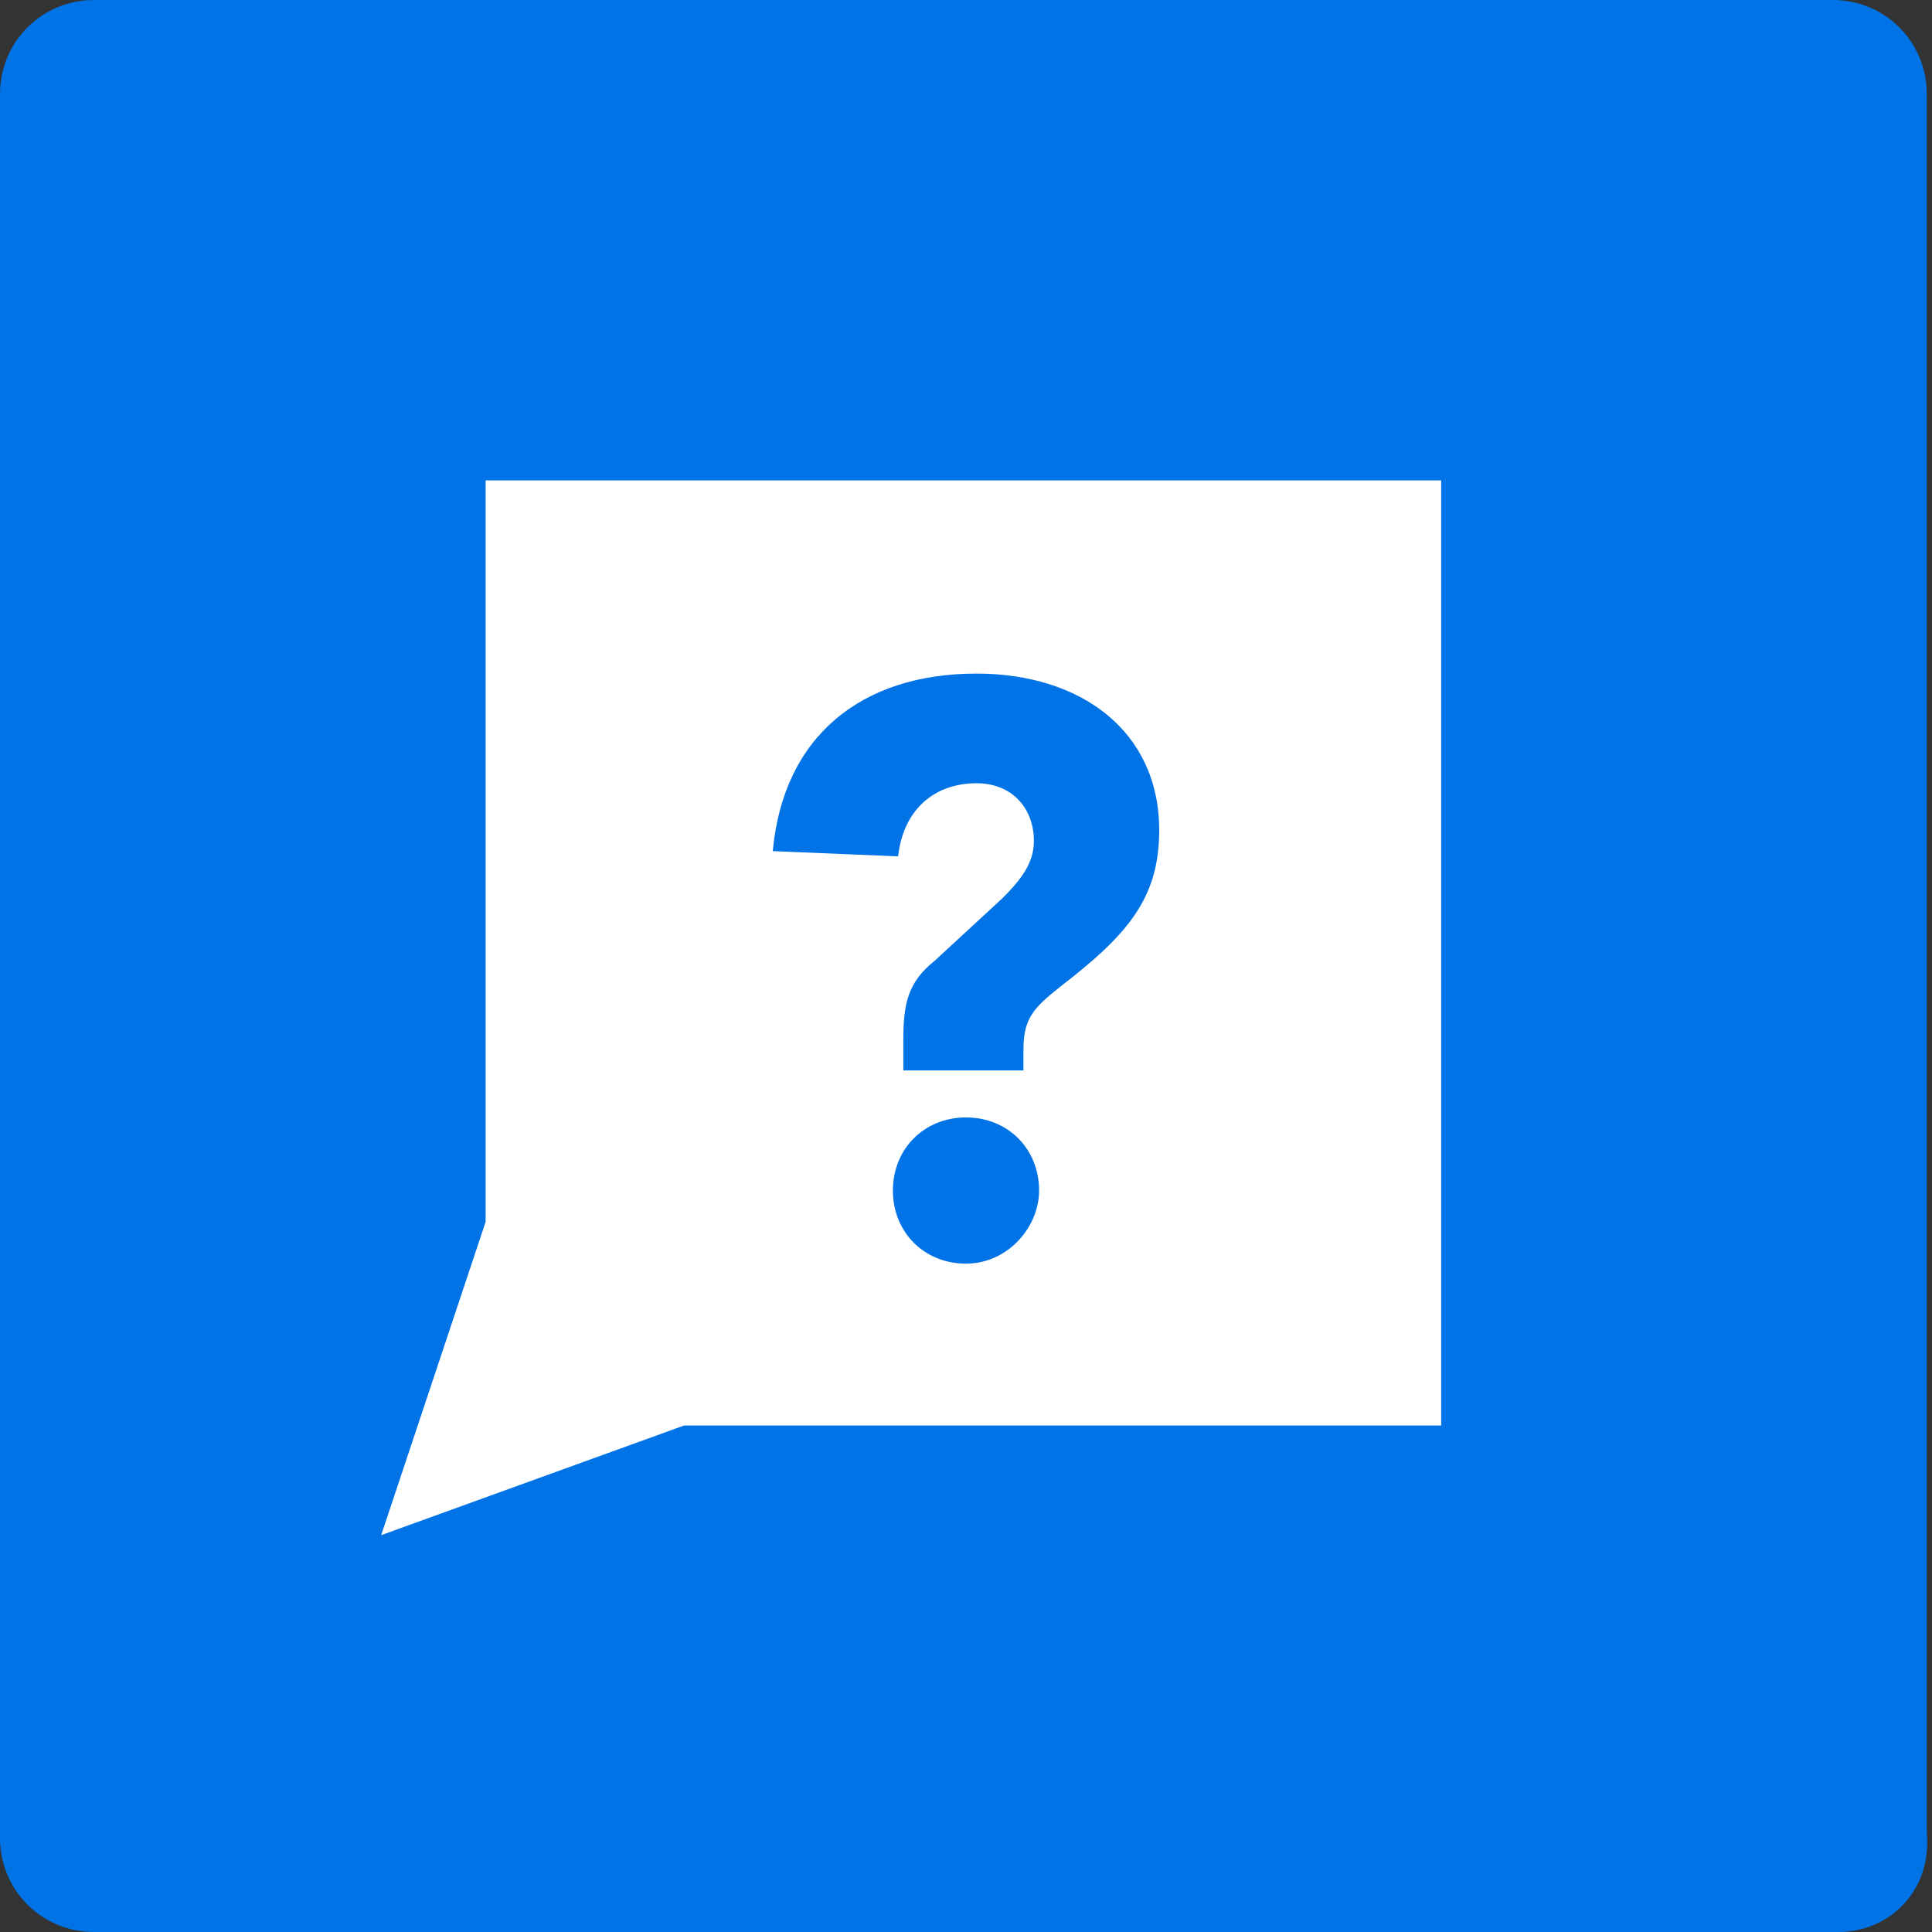
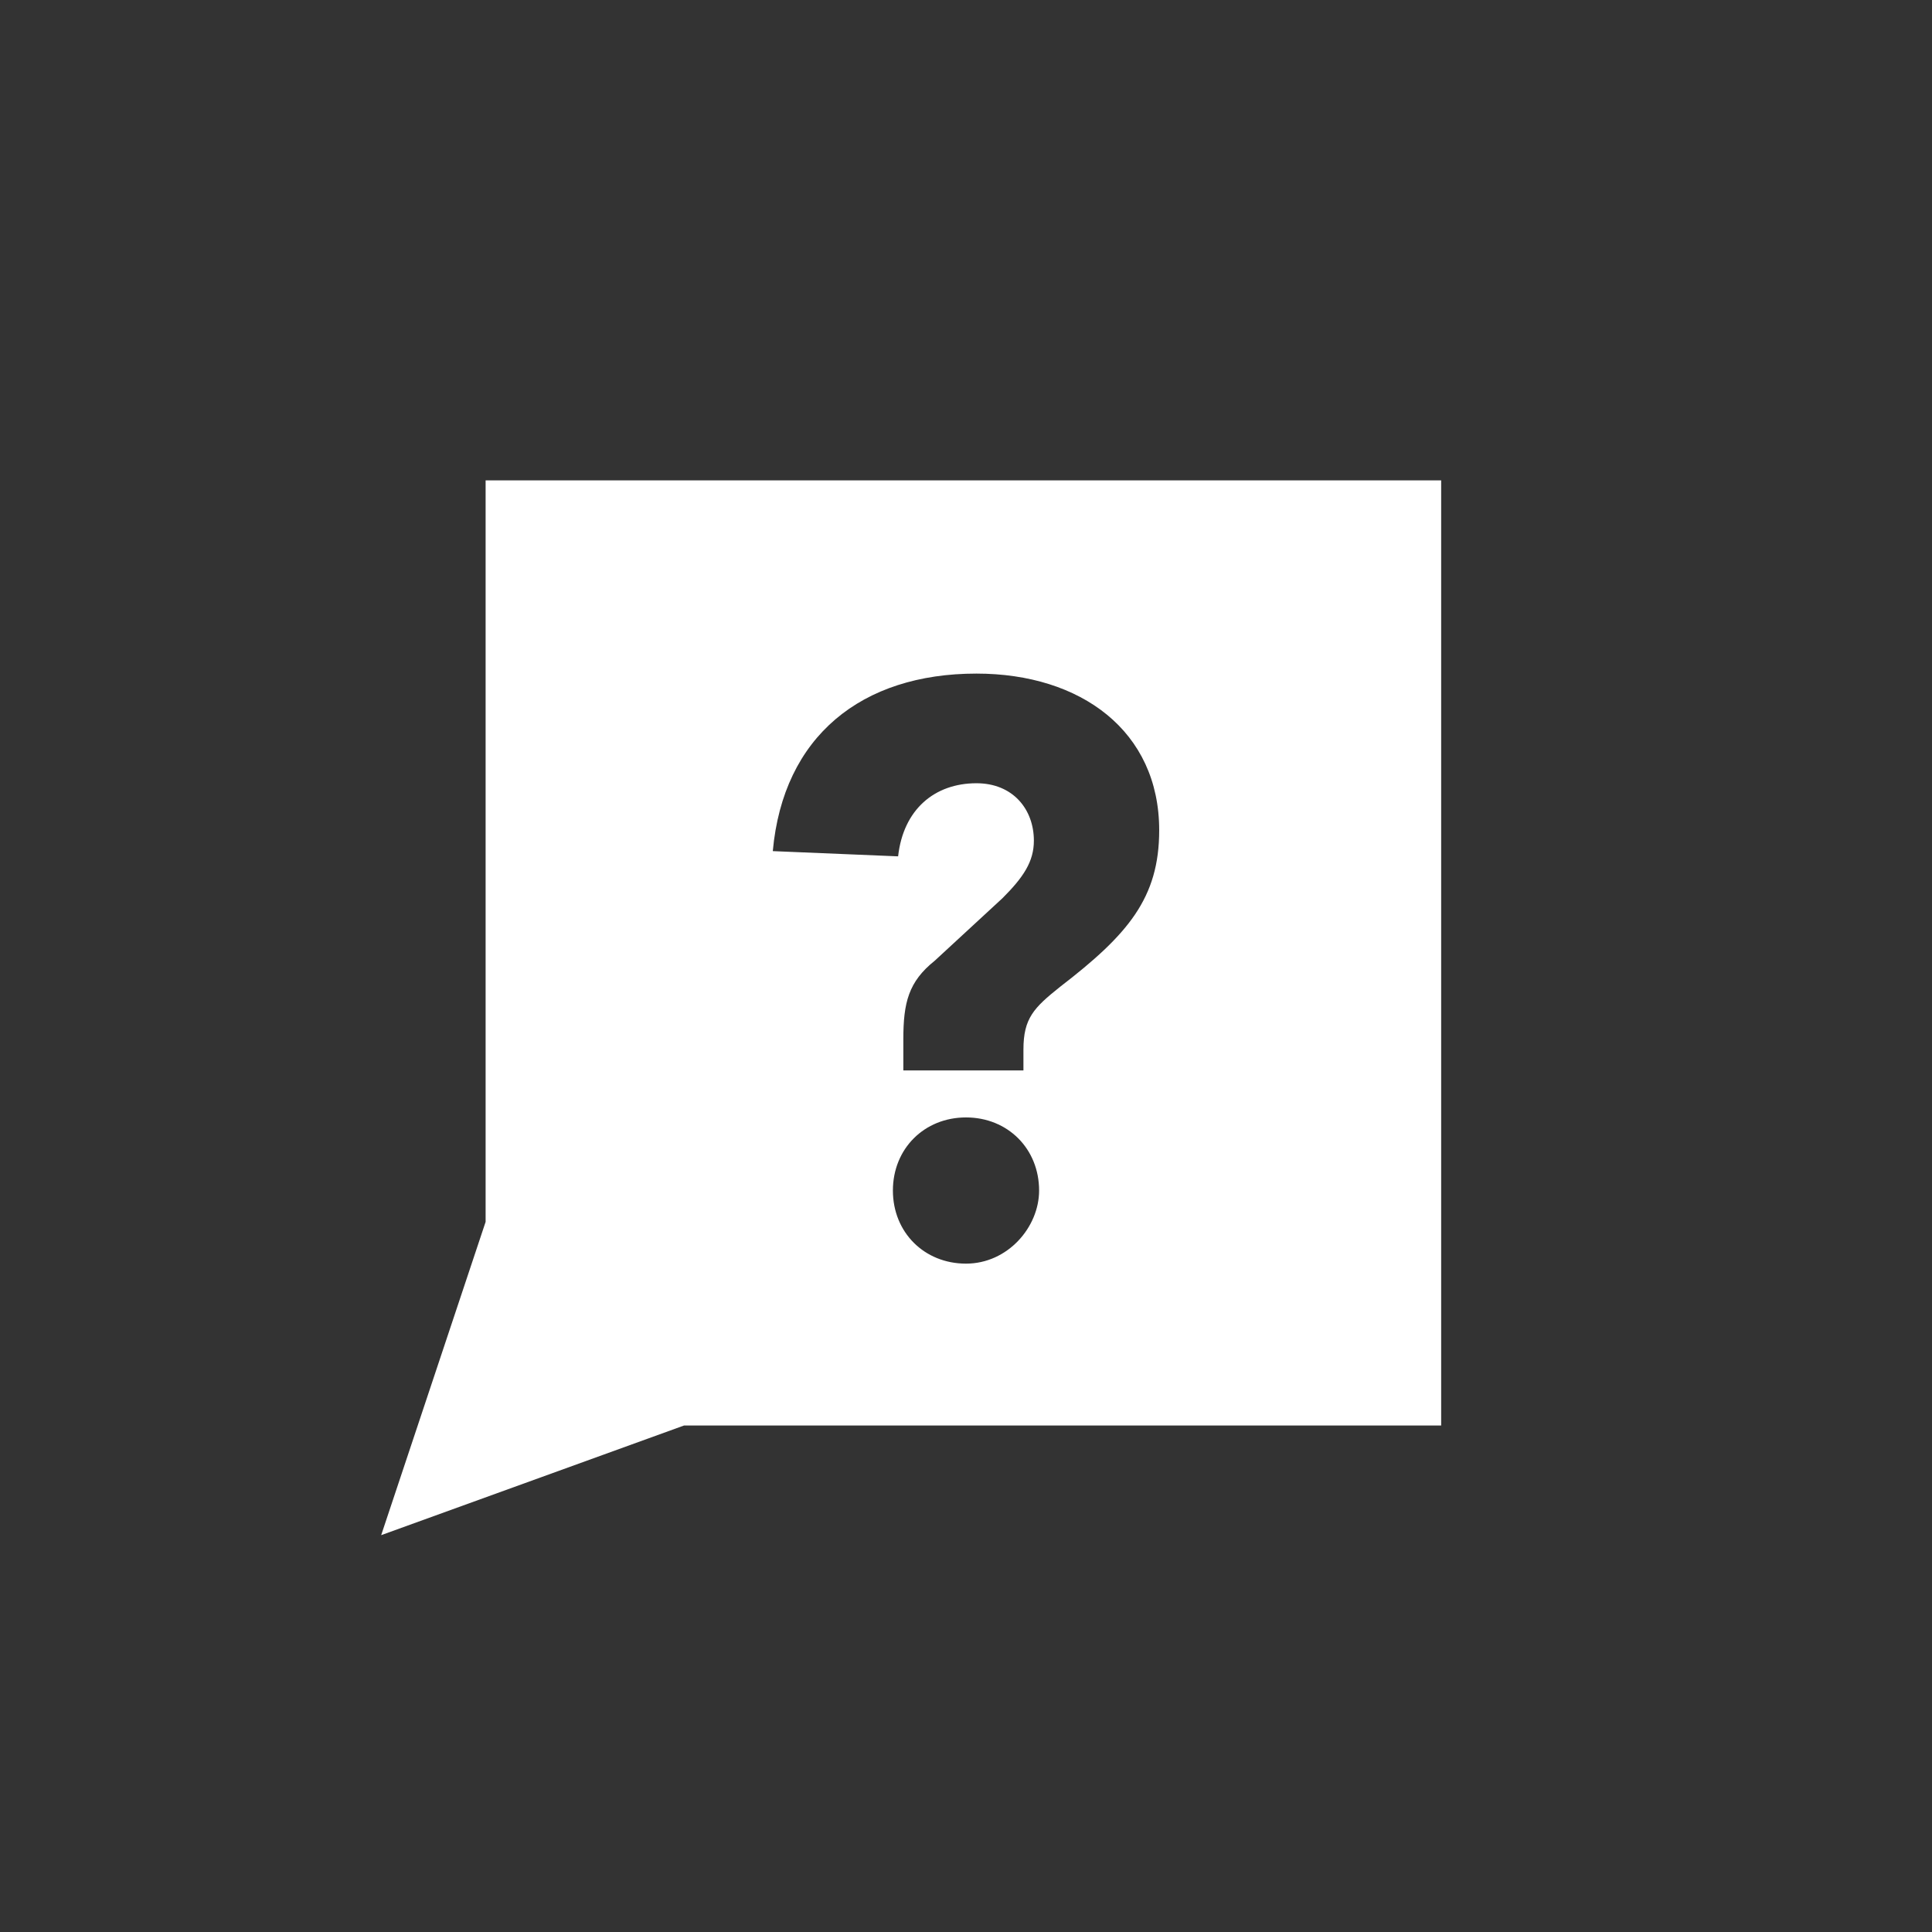
<svg xmlns="http://www.w3.org/2000/svg" version="1.1" id="Layer_1" x="0px" y="0px" viewBox="0 0 37 37" style="enable-background:new 0 0 37 37;" xml:space="preserve">
  <rect x="0" y="0" width="37" height="37" fill="#333333" stroke="none" />
  <style type="text/css">
	.st0{fill:#0073E6;}
	.st1{fill:#FFFFFF;}
</style>
-   <path class="st0" d="M35.2,37H1.8c-1,0-1.8-0.8-1.8-1.8V1.8C0,0.8,0.8,0,1.8,0h33.3c1,0,1.8,0.8,1.8,1.8v33.3  C37,36.2,36.2,37,35.2,37z" />
  <path class="st1" d="M9.3,9.2v14.2l-2,6l5.8-2.1h14.5V9.2H9.3z M18.5,24.2c-0.8,0-1.4-0.6-1.4-1.4c0-0.8,0.6-1.4,1.4-1.4  c0.8,0,1.4,0.6,1.4,1.4C19.9,23.5,19.3,24.2,18.5,24.2z M20.3,18.9c-0.5,0.4-0.7,0.6-0.7,1.2v0.4h-2.3v-0.6c0-0.7,0.1-1.1,0.6-1.5  l1.3-1.2c0.4-0.4,0.6-0.7,0.6-1.1c0-0.6-0.4-1.1-1.1-1.1c-0.8,0-1.4,0.5-1.5,1.4l-2.4-0.1c0.2-2.2,1.7-3.4,3.9-3.4  c2,0,3.5,1.1,3.5,3C22.2,17.2,21.6,17.9,20.3,18.9z" />
</svg>